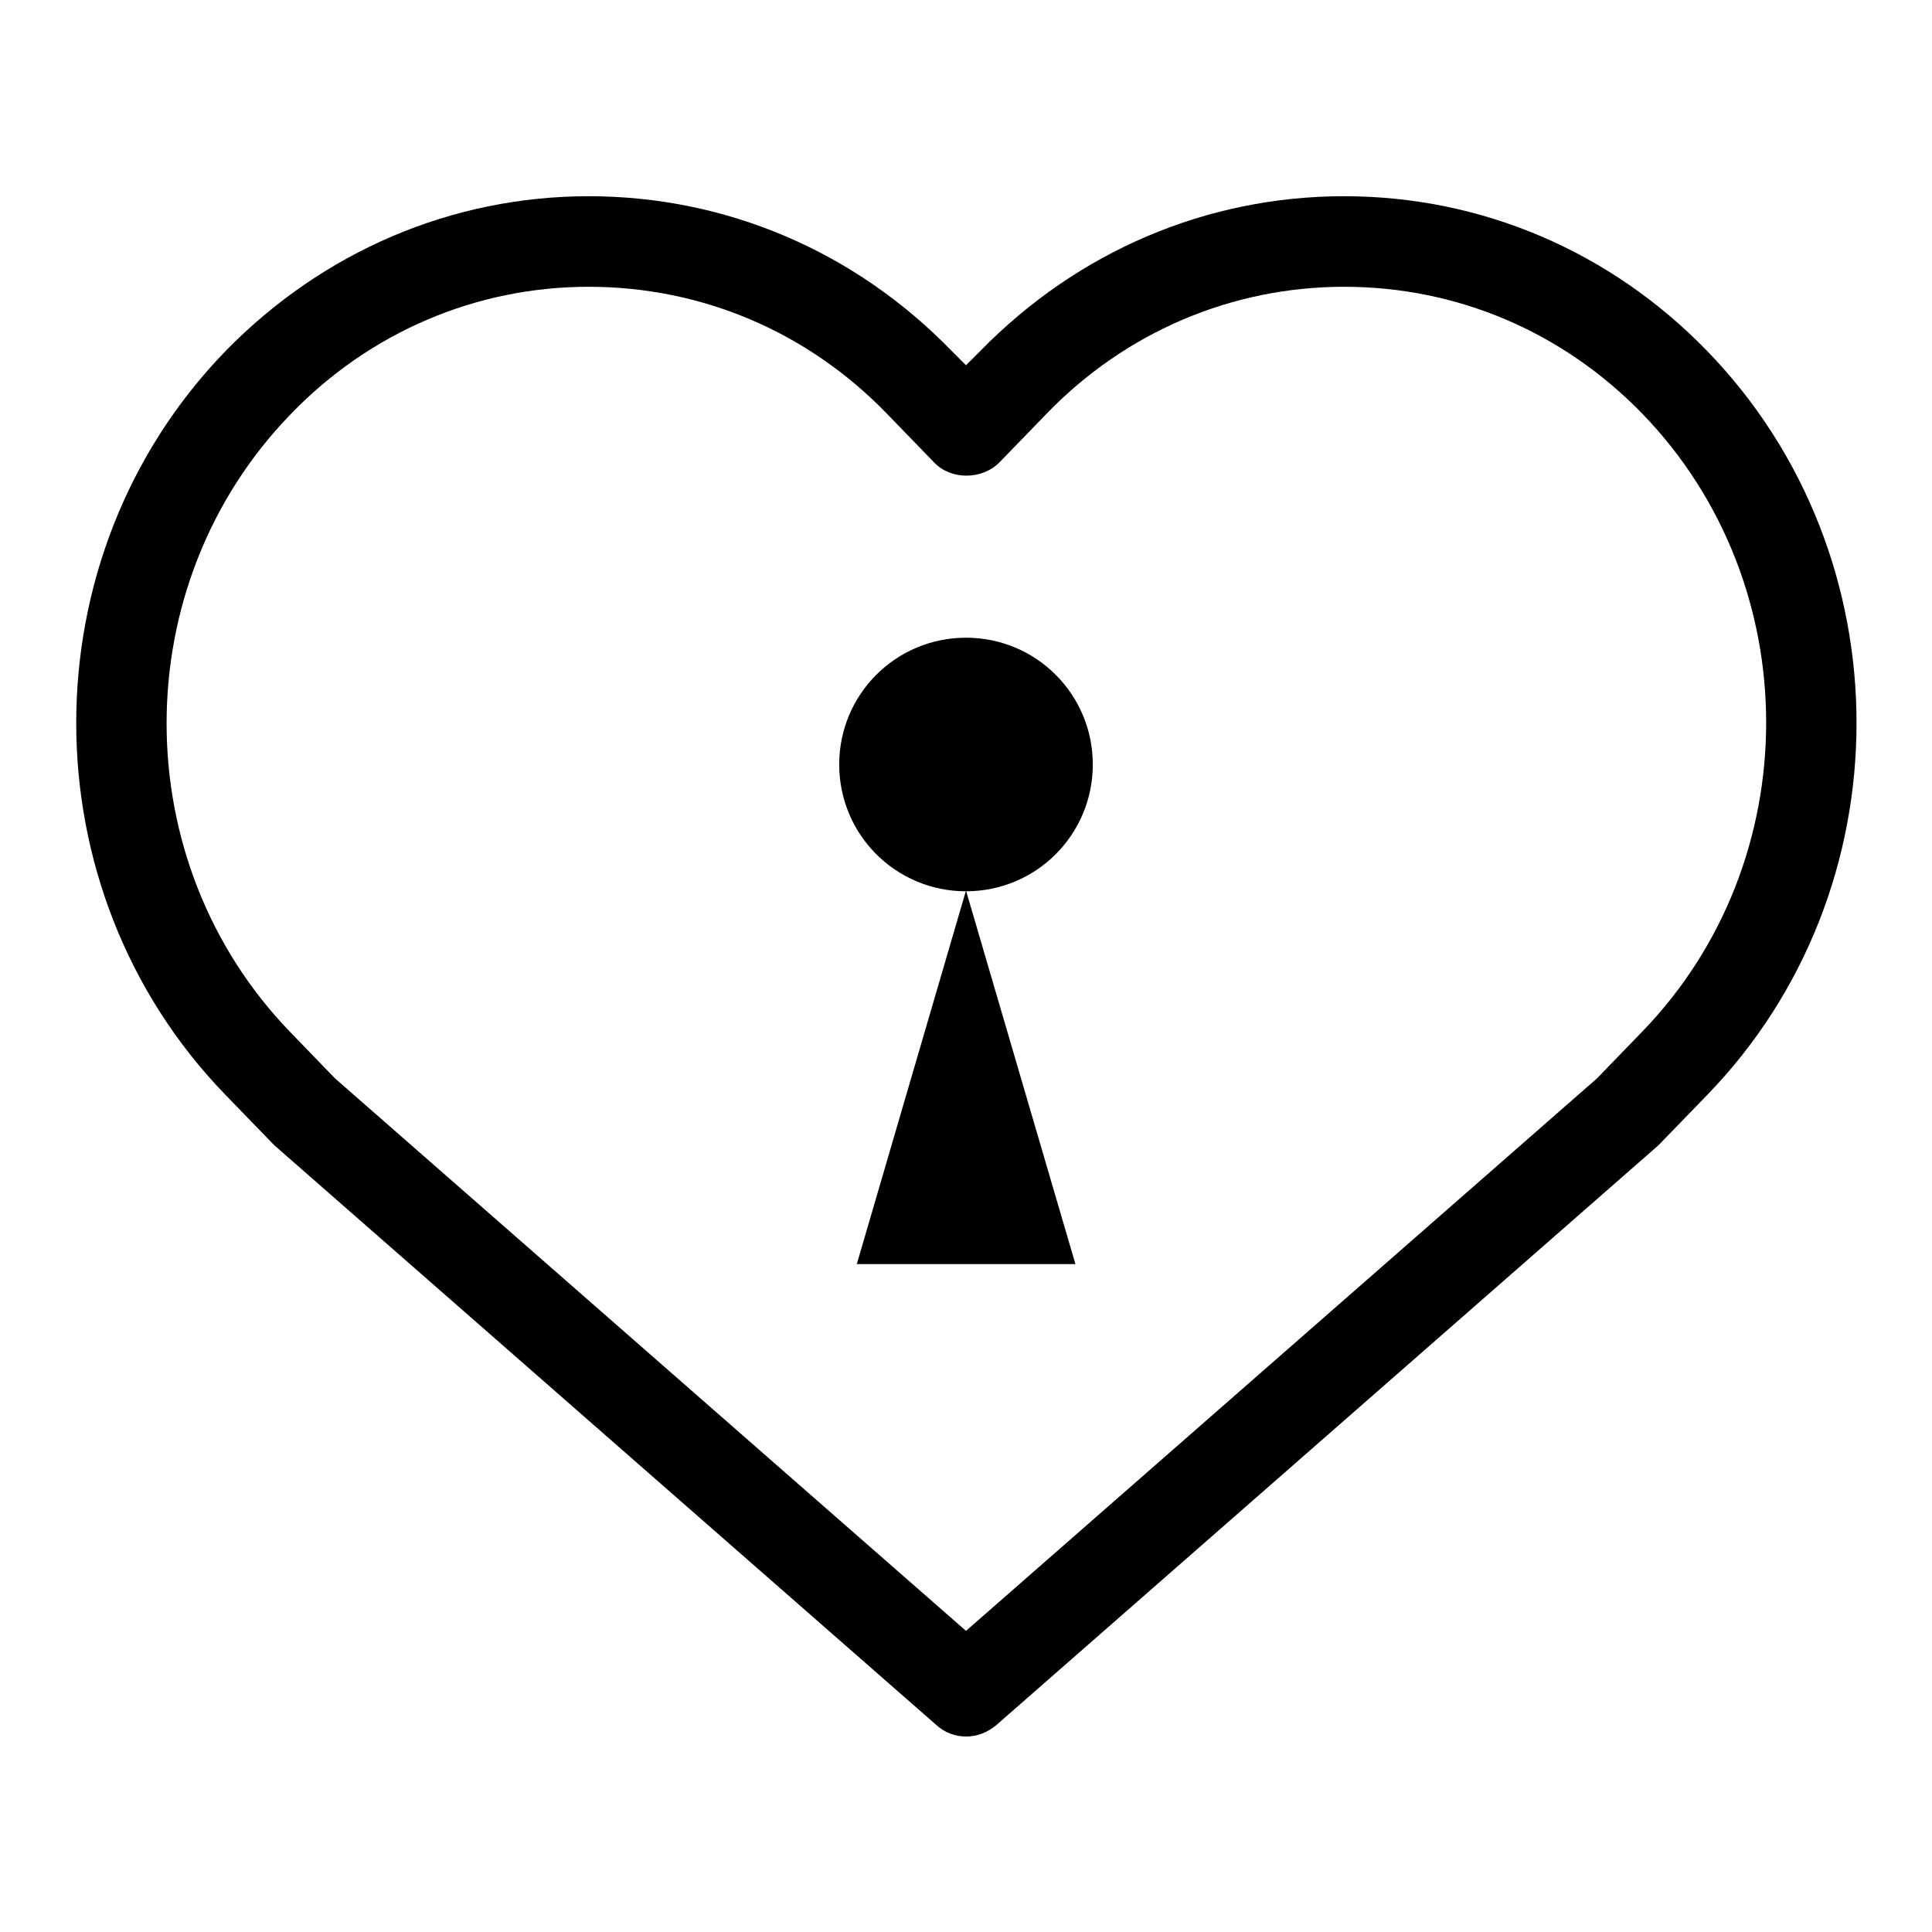
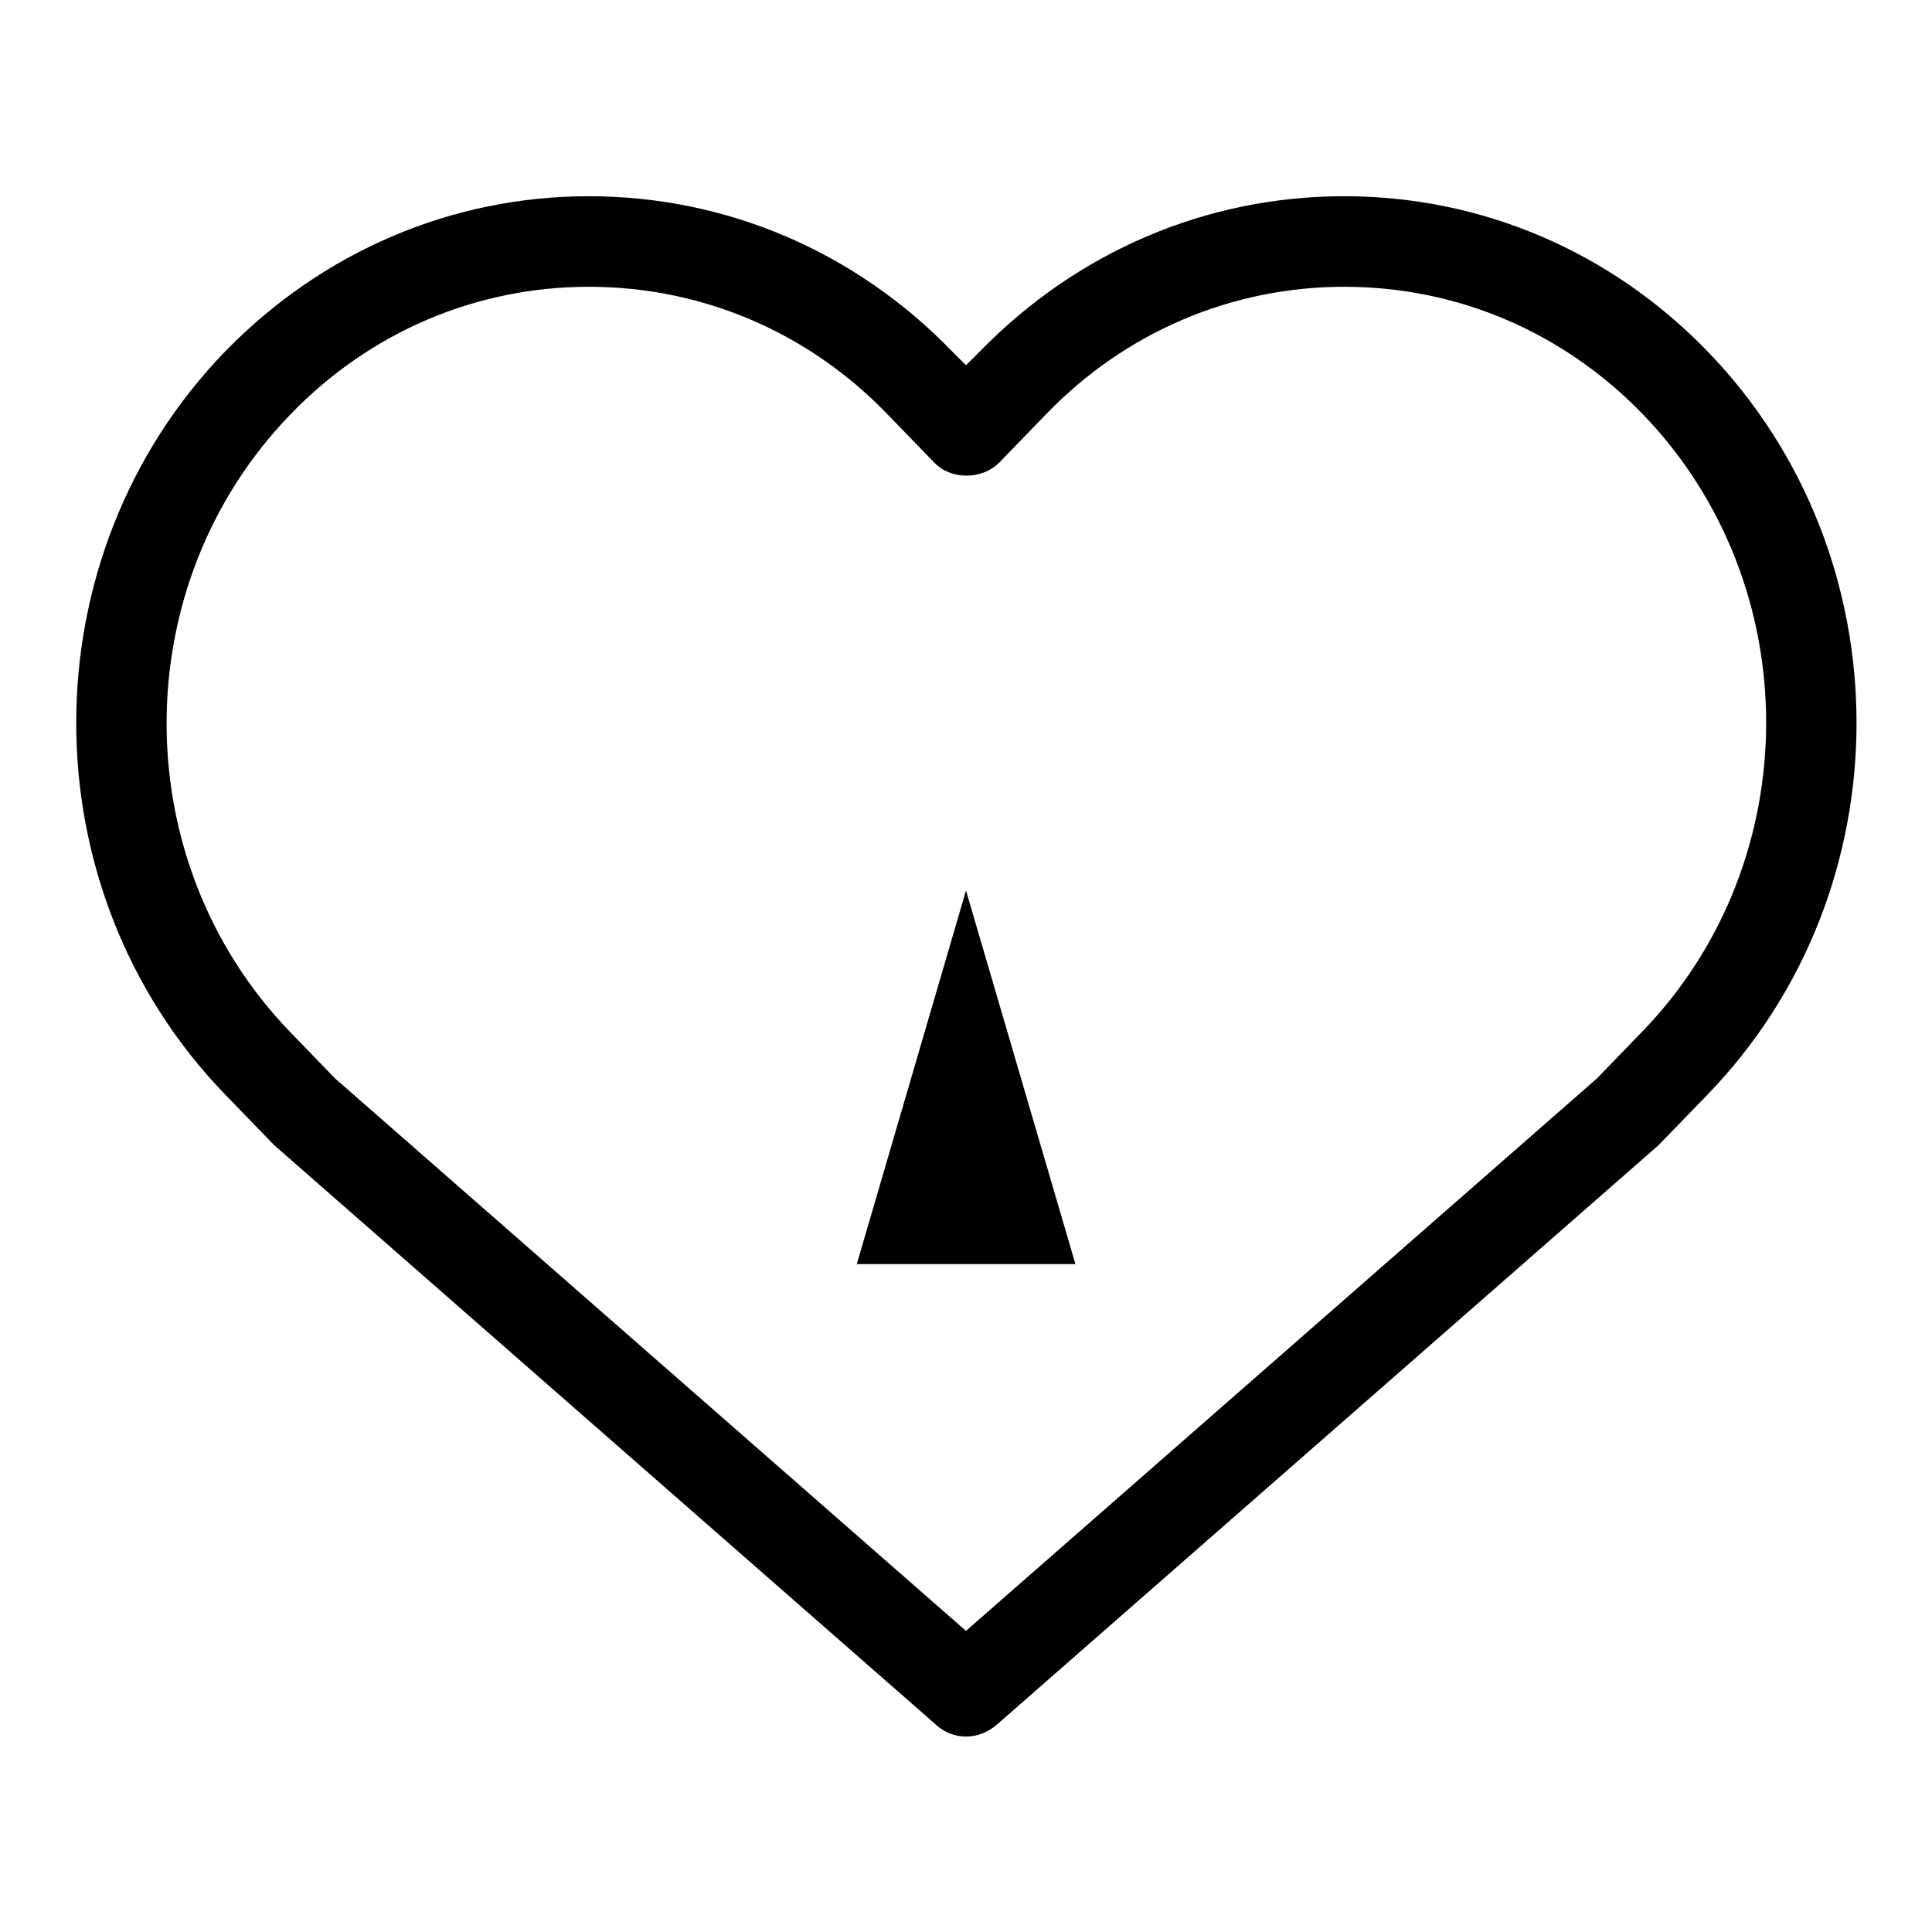
<svg xmlns="http://www.w3.org/2000/svg" version="1.1" x="0px" y="0px" viewBox="0 0 256 256" enable-background="new 0 0 256 256" xml:space="preserve">
  <g>
    <g>
      <path fill="#000000" d="M128,230.1c-1.4,0-2.8-0.5-3.9-1.5l-87.7-76.8c-0.1-0.1-0.2-0.2-0.3-0.3l-6.2-6.4c-26.4-27.2-26.4-71.4,0-98.6c12.9-13.2,30-20.5,48.1-20.5c18.2,0,35.3,7.3,48.1,20.5l1.9,1.9l1.9-1.9c12.9-13.2,30-20.5,48.2-20.5c18.2,0,35.3,7.3,48.1,20.5c26.4,27.2,26.4,71.4,0,98.6l-6.2,6.4c-0.1,0.1-0.2,0.2-0.3,0.3L132,228.6C130.8,229.6,129.4,230.1,128,230.1z M44.4,142.9l83.6,73.2l83.6-73.2l6-6.2c21.9-22.6,21.9-59.3,0-81.9C207,43.9,193,38,178.1,38c-14.9,0-29,6-39.5,16.9l-6.2,6.4c-2.3,2.3-6.4,2.3-8.6,0l-6.2-6.4C107,43.9,92.9,38,78,38c-14.9,0-29,6-39.5,16.9c-21.9,22.6-21.9,59.3,0,81.9L44.4,142.9z" />
-       <path fill="#000000" d="M111.2,101.3c0,9.3,7.5,16.8,16.8,16.8c9.3,0,16.8-7.5,16.8-16.8l0,0c0-9.3-7.5-16.8-16.8-16.8C118.7,84.5,111.2,92,111.2,101.3L111.2,101.3z" />
      <path fill="#000000" d="M113.5,167.6L128,118l14.5,49.5H113.5z" />
    </g>
  </g>
</svg>